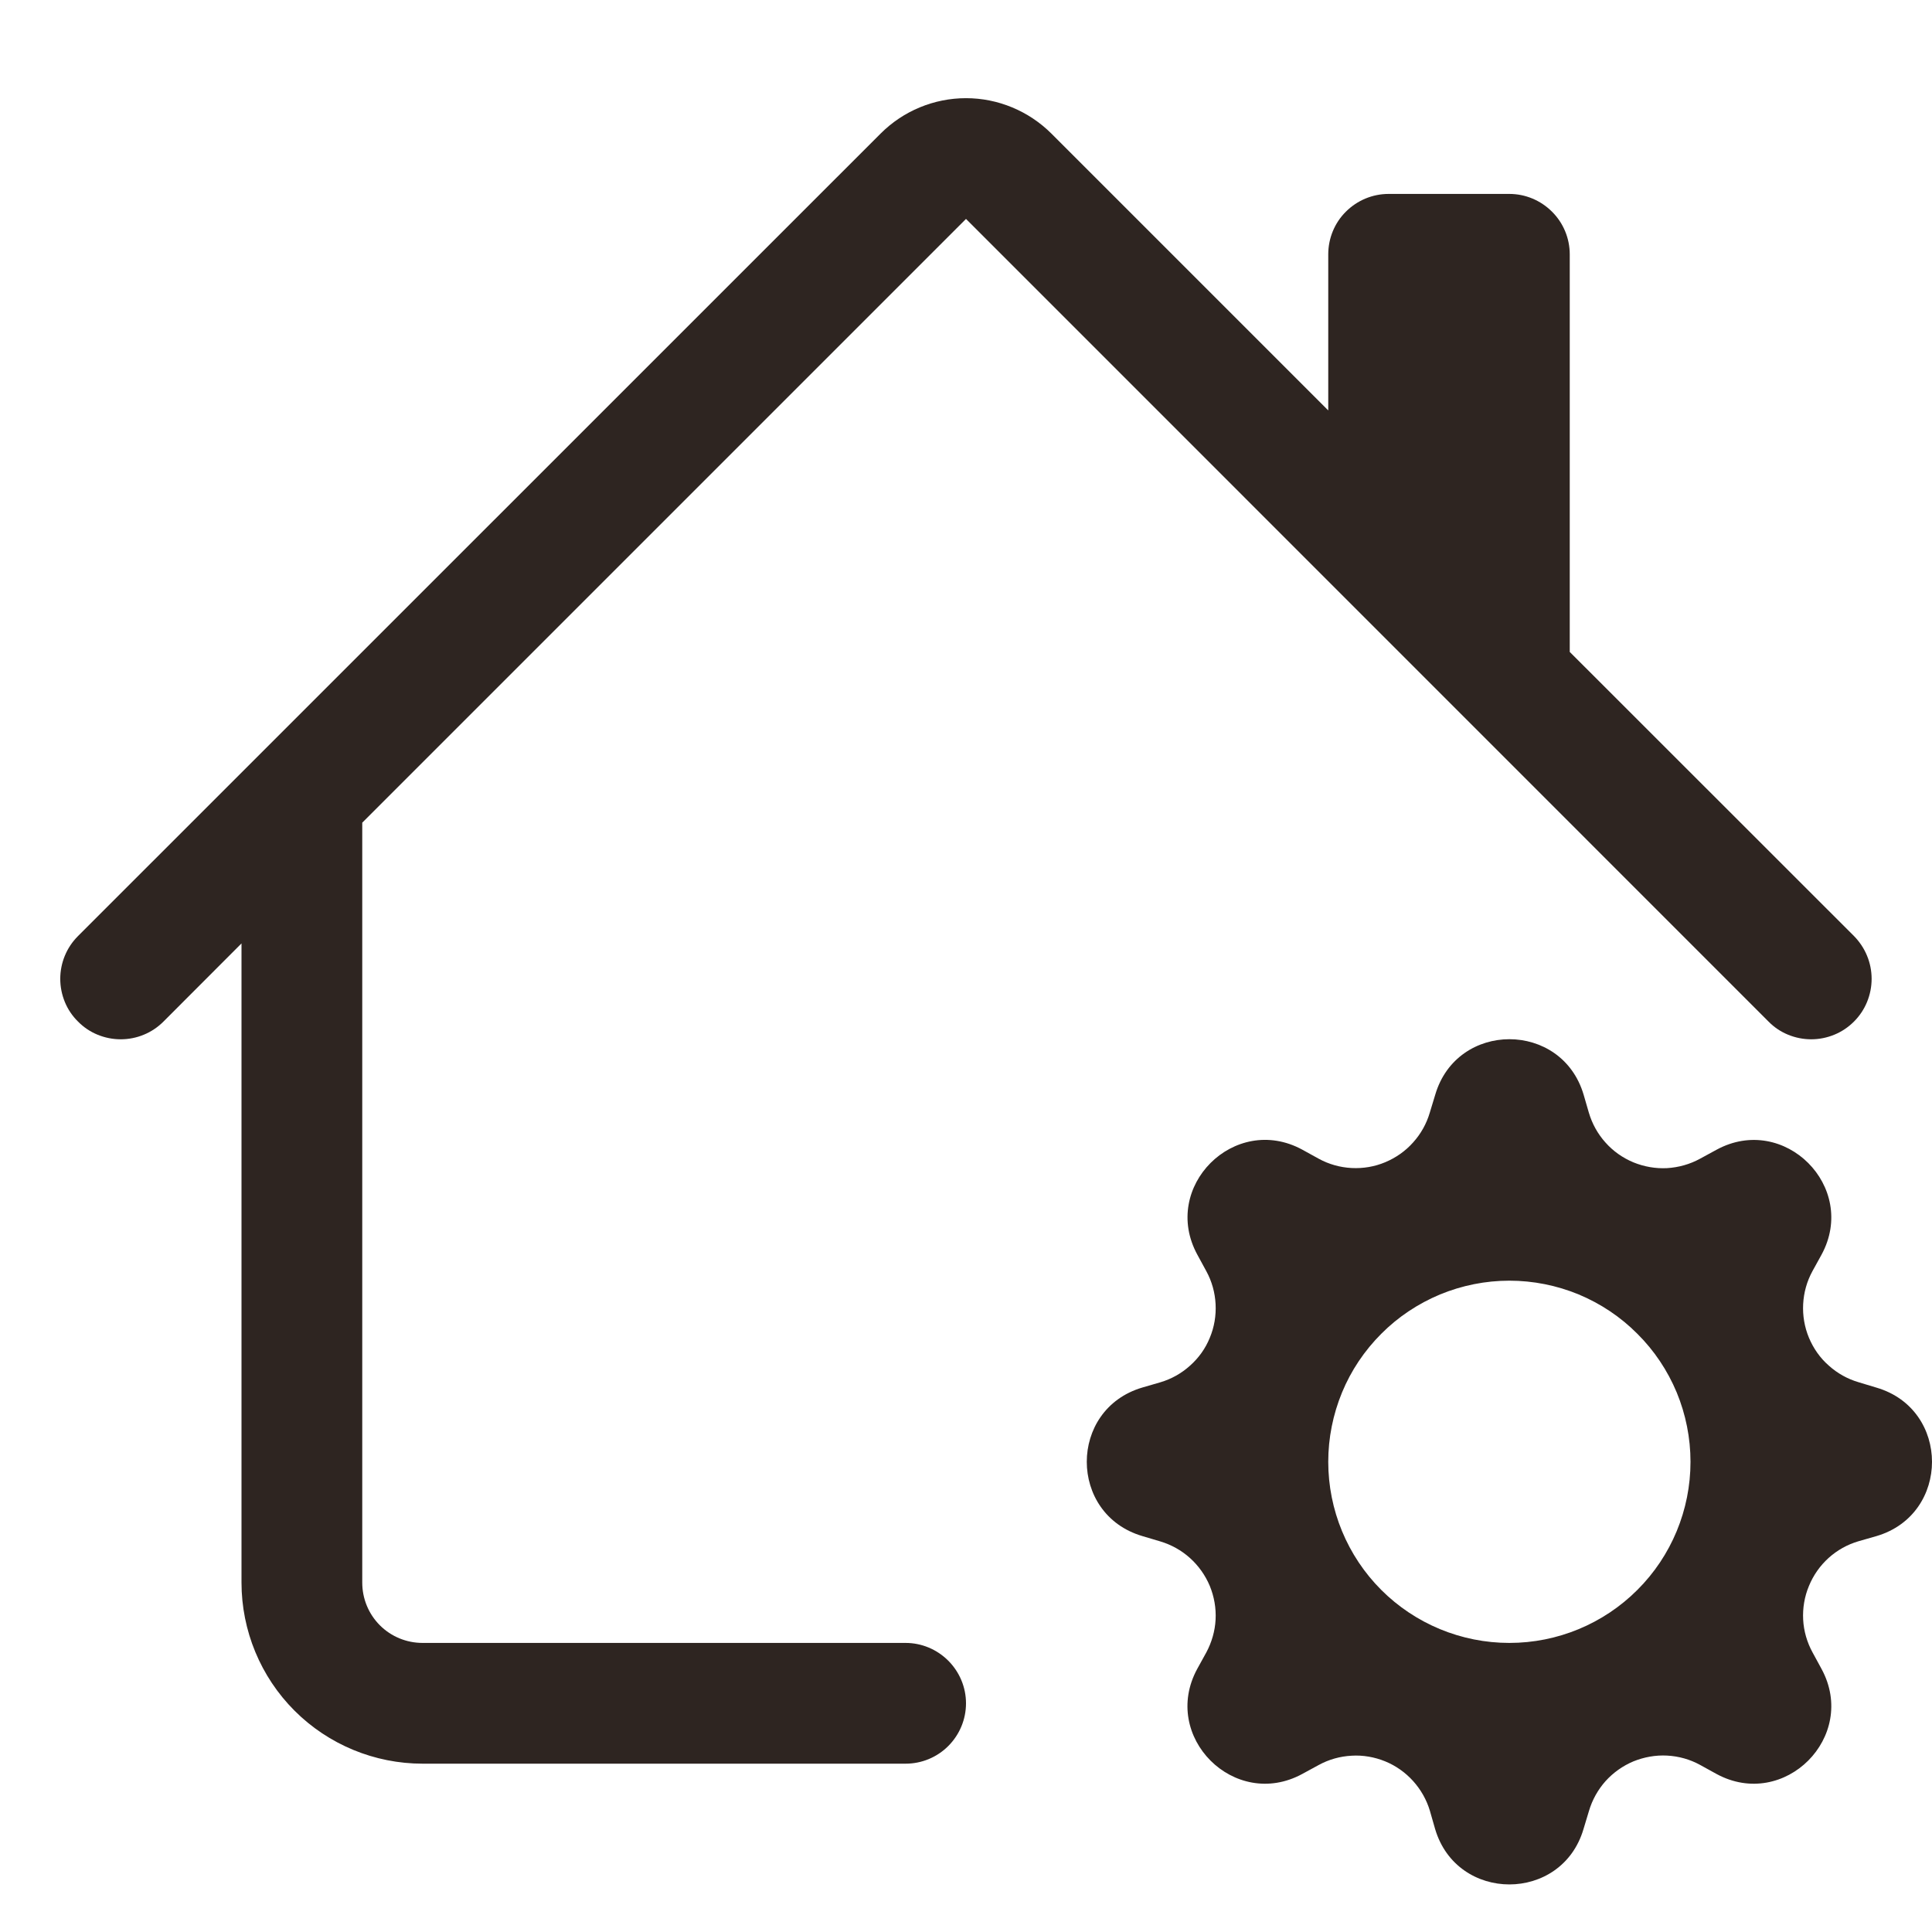
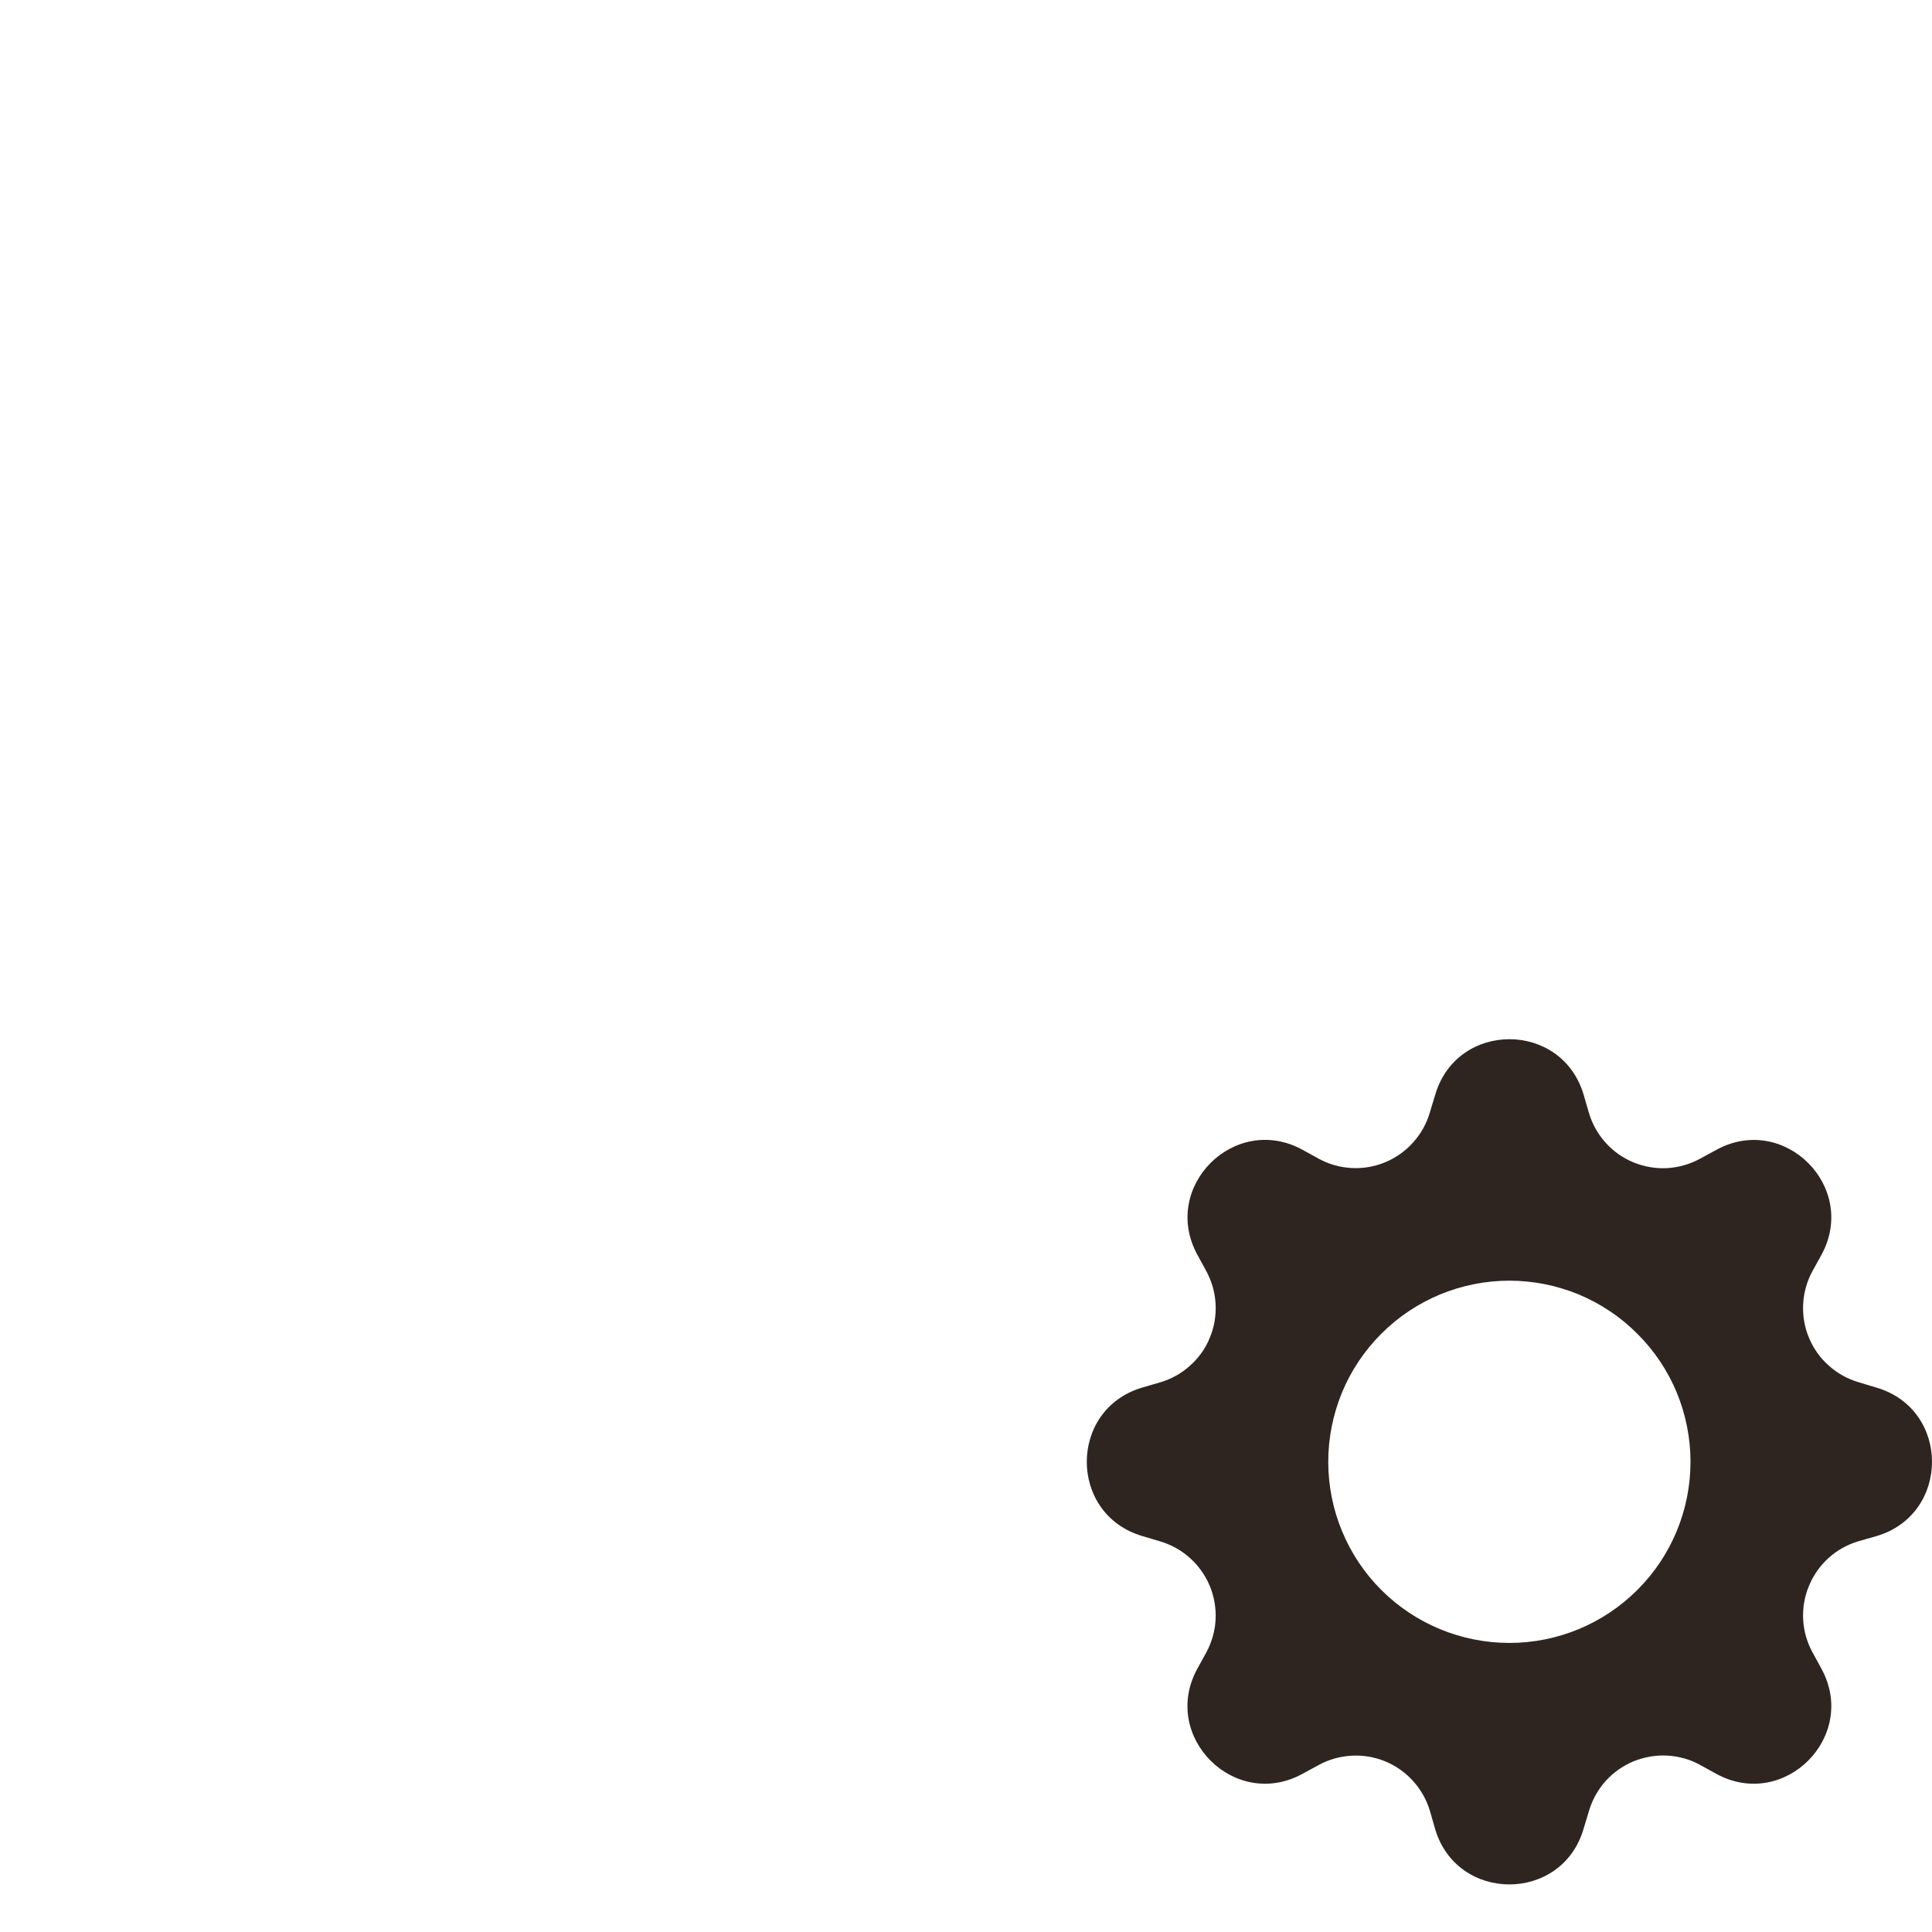
<svg xmlns="http://www.w3.org/2000/svg" width="16" height="16" viewBox="0 0 16 16" fill="none">
-   <path d="M7.293 1.106C7.48 0.919 7.734 0.813 8 0.813C8.265 0.813 8.519 0.919 8.707 1.106L11 3.399V2.106C11 1.974 11.052 1.846 11.146 1.753C11.24 1.659 11.367 1.606 11.5 1.606H12.5C12.632 1.606 12.759 1.659 12.853 1.753C12.947 1.846 13 1.974 13 2.106V5.399L15.354 7.752C15.4 7.799 15.437 7.854 15.462 7.915C15.487 7.975 15.5 8.041 15.5 8.106C15.5 8.172 15.487 8.237 15.462 8.298C15.437 8.359 15.4 8.414 15.354 8.46C15.307 8.507 15.252 8.544 15.191 8.569C15.13 8.594 15.065 8.607 15 8.607C14.934 8.607 14.869 8.594 14.808 8.569C14.747 8.544 14.692 8.507 14.646 8.46L8 1.813L3 6.813V13.106C3 13.239 3.052 13.366 3.146 13.46C3.24 13.554 3.367 13.606 3.5 13.606H7.5C7.632 13.606 7.759 13.659 7.853 13.753C7.947 13.847 8 13.974 8 14.106C8 14.239 7.947 14.366 7.853 14.46C7.759 14.554 7.632 14.606 7.5 14.606H3.5C3.102 14.606 2.72 14.448 2.439 14.167C2.158 13.886 2 13.504 2 13.106V7.813L1.354 8.46C1.307 8.507 1.252 8.544 1.191 8.569C1.131 8.594 1.065 8.607 1 8.607C0.934 8.607 0.869 8.594 0.808 8.569C0.747 8.544 0.692 8.507 0.646 8.46C0.599 8.414 0.562 8.359 0.537 8.298C0.512 8.237 0.499 8.172 0.499 8.106C0.499 8.041 0.512 7.975 0.537 7.915C0.562 7.854 0.599 7.799 0.646 7.752L7.293 1.106Z" fill="#2E2521" />
  <path d="M11.886 9.066C12.066 8.453 12.934 8.453 13.115 9.066L13.158 9.214C13.185 9.306 13.232 9.391 13.296 9.462C13.359 9.533 13.438 9.589 13.527 9.626C13.615 9.662 13.711 9.679 13.806 9.674C13.902 9.668 13.995 9.642 14.079 9.596L14.215 9.522C14.776 9.216 15.39 9.83 15.085 10.391L15.01 10.527C14.964 10.611 14.938 10.704 14.933 10.8C14.928 10.895 14.944 10.99 14.981 11.079C15.018 11.167 15.073 11.246 15.145 11.309C15.216 11.373 15.3 11.42 15.392 11.447L15.541 11.492C16.153 11.672 16.153 12.54 15.541 12.721L15.391 12.764C15.299 12.791 15.215 12.838 15.144 12.902C15.073 12.966 15.017 13.046 14.981 13.134C14.944 13.222 14.928 13.318 14.933 13.413C14.938 13.508 14.965 13.601 15.011 13.685L15.085 13.821C15.39 14.382 14.776 14.996 14.215 14.691L14.079 14.616C13.995 14.57 13.902 14.544 13.806 14.539C13.711 14.534 13.616 14.551 13.527 14.587C13.439 14.624 13.36 14.68 13.296 14.751C13.233 14.822 13.186 14.906 13.159 14.998L13.114 15.147C12.934 15.759 12.066 15.759 11.885 15.147L11.842 14.997C11.815 14.906 11.767 14.821 11.703 14.75C11.639 14.679 11.56 14.623 11.472 14.587C11.384 14.551 11.288 14.534 11.193 14.54C11.098 14.545 11.005 14.571 10.921 14.617L10.785 14.691C10.224 14.996 9.61 14.382 9.915 13.821L9.99 13.685C10.035 13.601 10.062 13.508 10.067 13.413C10.072 13.317 10.055 13.222 10.019 13.134C9.982 13.046 9.926 12.967 9.855 12.903C9.784 12.839 9.699 12.792 9.608 12.765L9.46 12.721C8.847 12.54 8.847 11.672 9.46 11.491L9.608 11.448C9.7 11.421 9.784 11.374 9.855 11.31C9.927 11.246 9.983 11.168 10.019 11.079C10.056 10.991 10.072 10.895 10.067 10.8C10.062 10.704 10.036 10.611 9.99 10.527L9.916 10.391C9.61 9.83 10.224 9.216 10.785 9.521L10.921 9.596C11.005 9.642 11.098 9.668 11.193 9.673C11.289 9.678 11.384 9.662 11.472 9.625C11.56 9.588 11.639 9.533 11.703 9.461C11.767 9.39 11.814 9.306 11.841 9.214L11.886 9.066ZM14 12.106C14 11.909 13.961 11.714 13.886 11.532C13.81 11.35 13.7 11.185 13.56 11.046C13.421 10.906 13.256 10.796 13.074 10.72C12.892 10.645 12.697 10.606 12.5 10.606C12.303 10.606 12.108 10.645 11.926 10.72C11.744 10.796 11.578 10.906 11.439 11.046C11.3 11.185 11.189 11.35 11.114 11.532C11.039 11.714 11 11.909 11 12.106C11 12.504 11.158 12.886 11.439 13.167C11.72 13.448 12.102 13.606 12.5 13.606C12.898 13.606 13.279 13.448 13.56 13.167C13.842 12.886 14 12.504 14 12.106Z" fill="#2E2521" />
</svg>